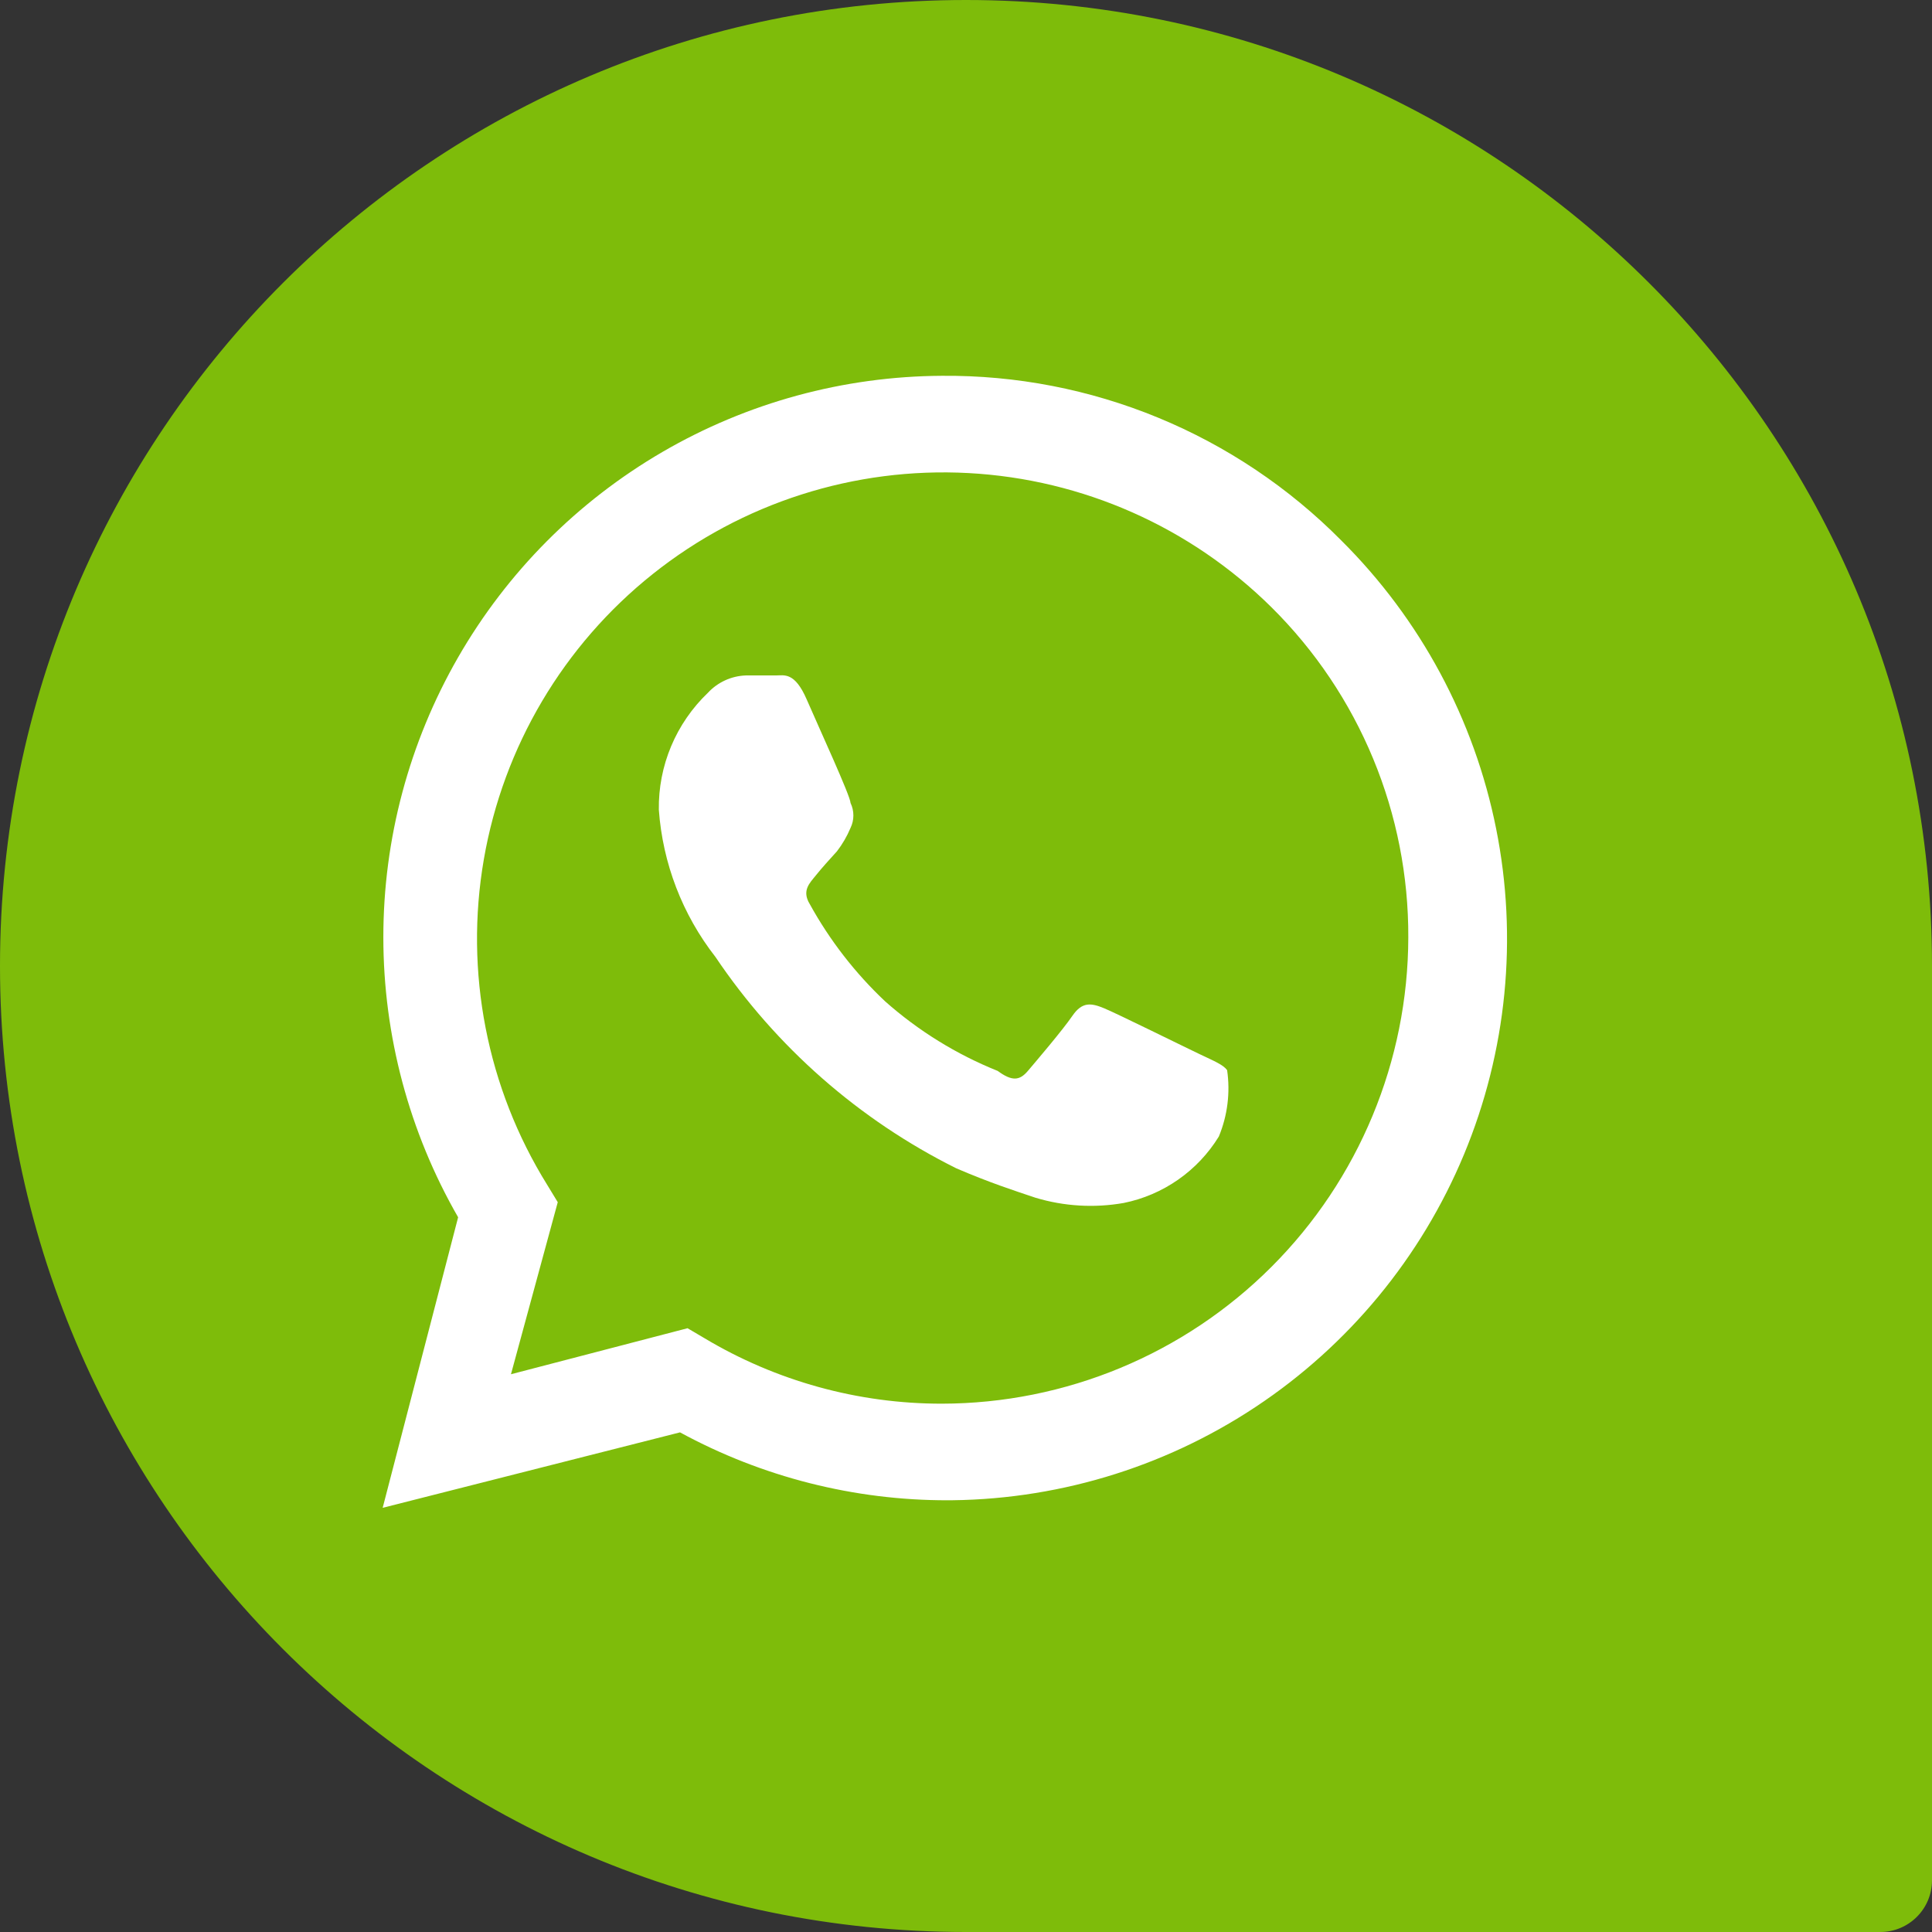
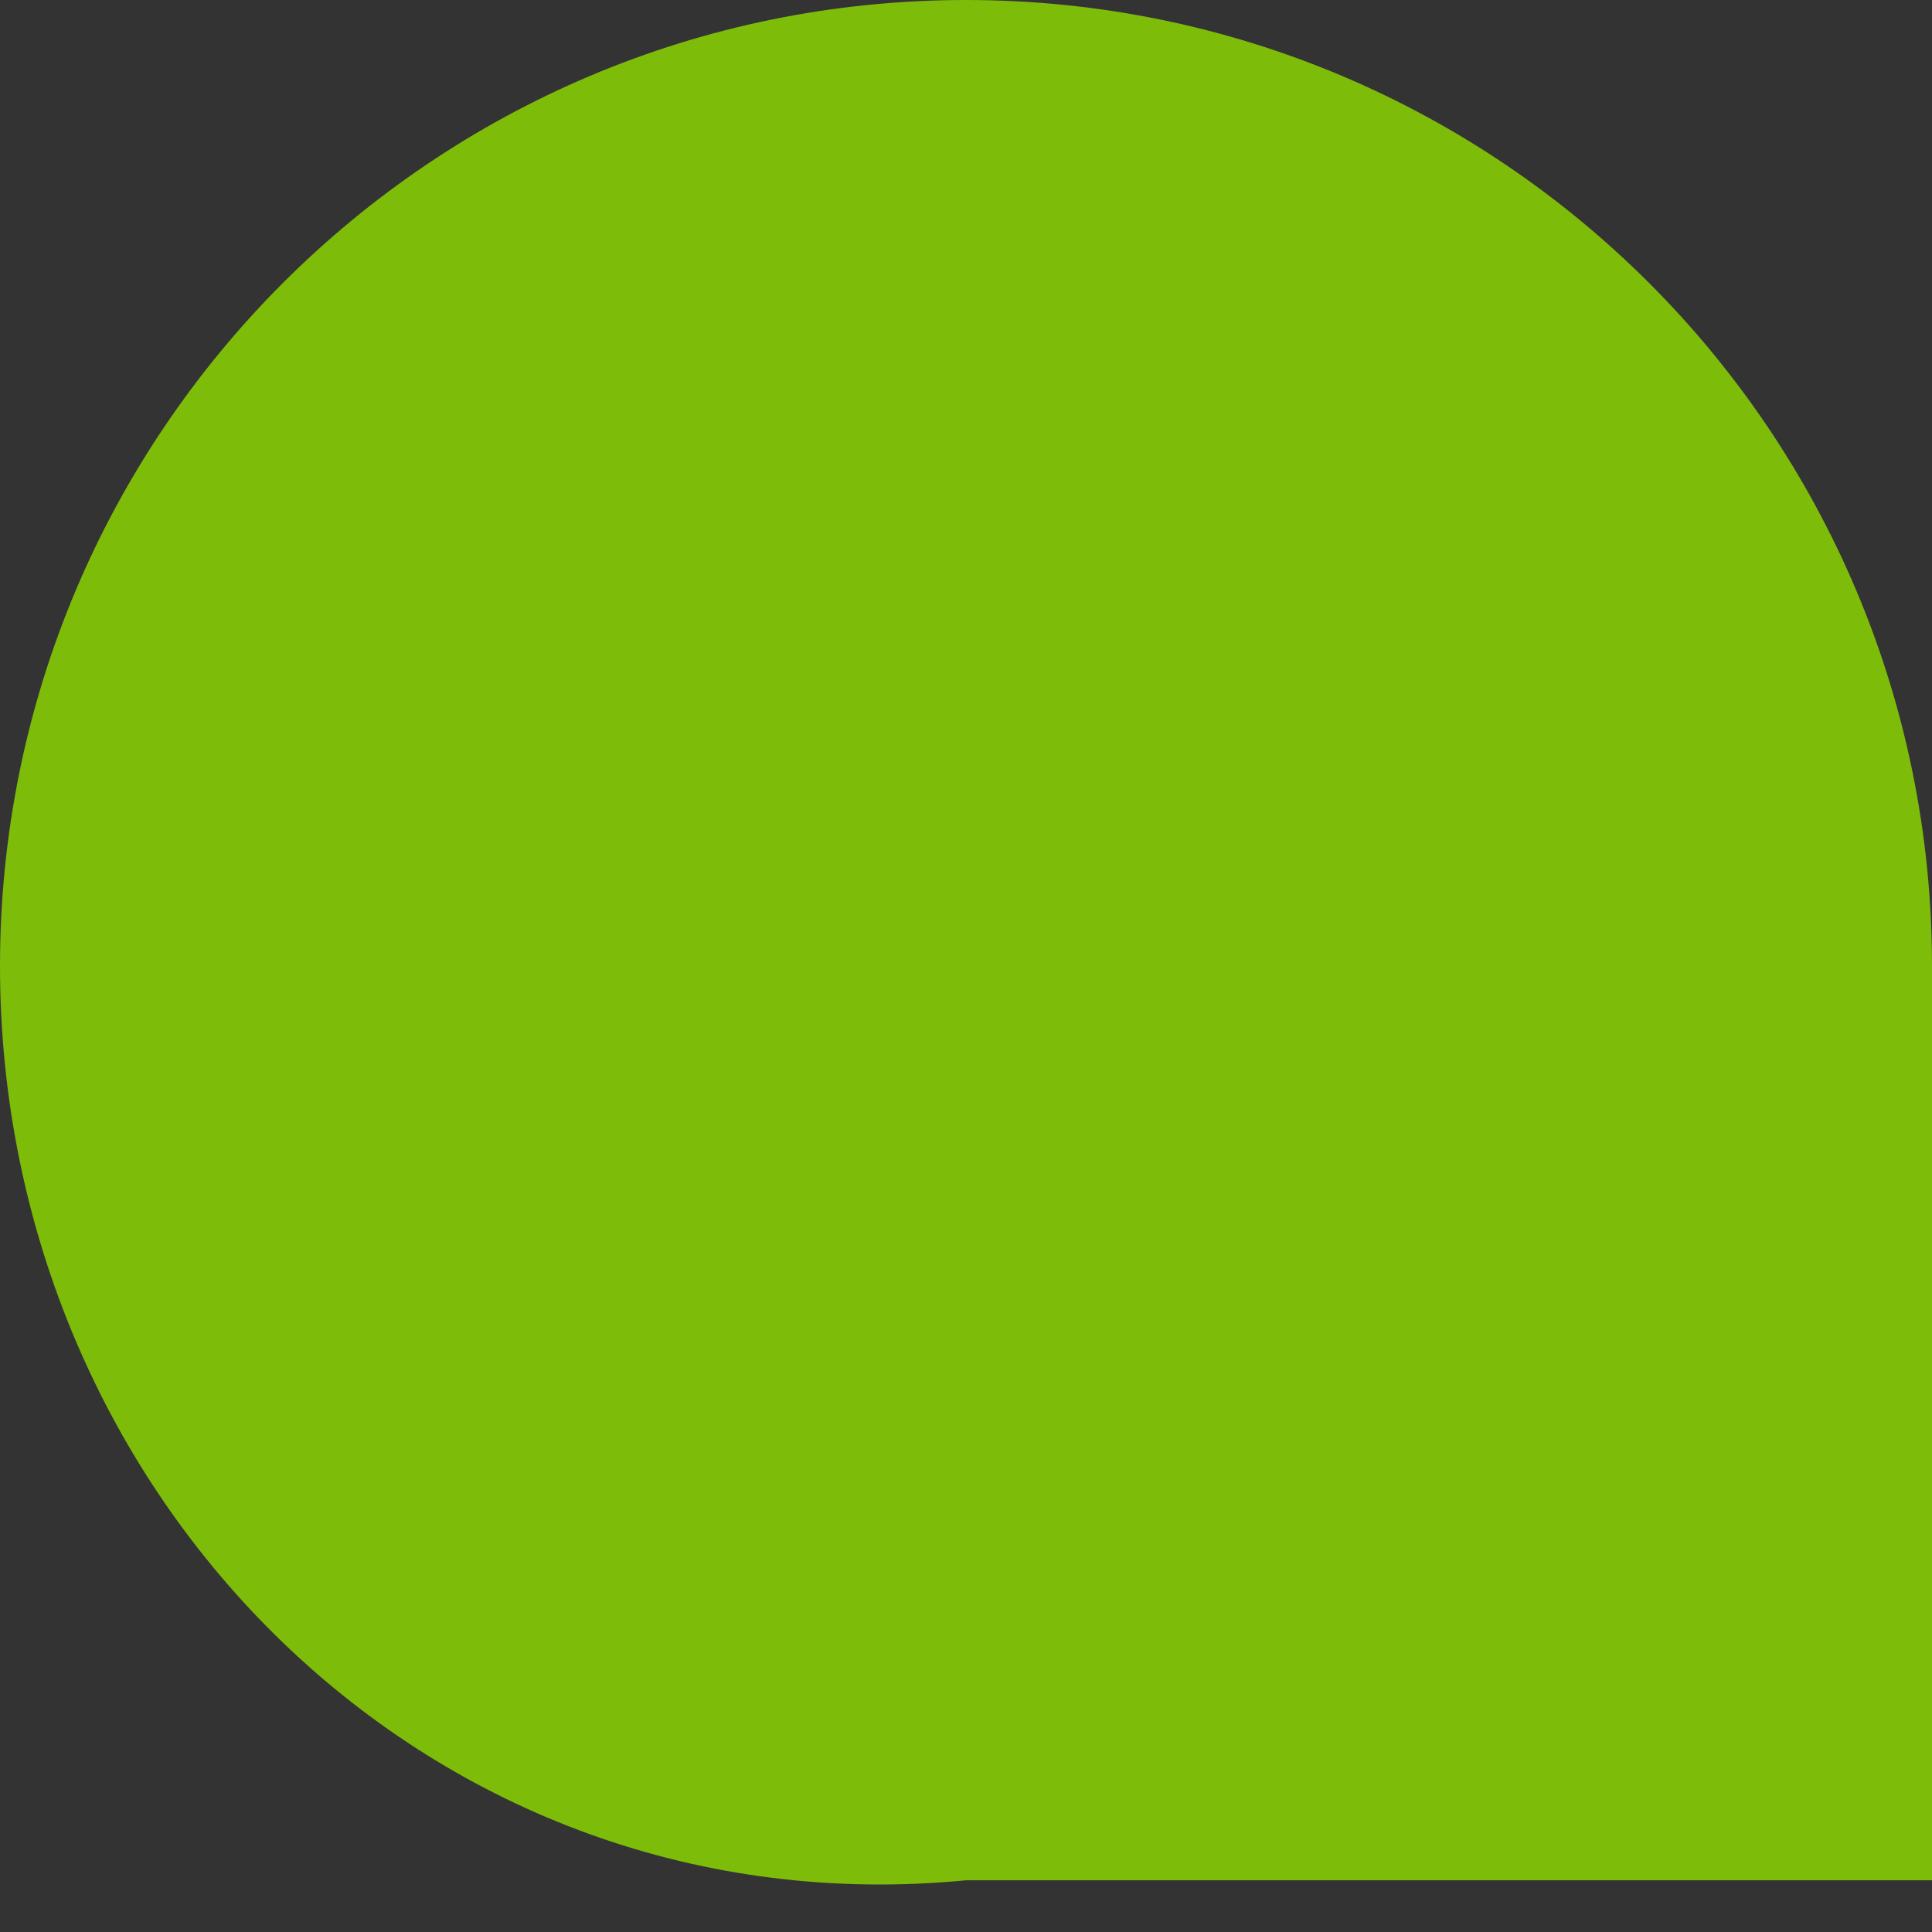
<svg xmlns="http://www.w3.org/2000/svg" width="72" height="72" viewBox="0 0 72 72" fill="none">
  <rect x="0" y="0" width="72" height="72" fill="#333333" stroke="none" />
-   <path d="M0 36C0 16.118 16.118 0 36 0C55.882 0 72 16.118 72 36V70.073C72 71.137 71.137 72 70.073 72H36C16.118 72 0 55.882 0 36Z" fill="#7EBC0A" />
-   <path d="M44.719 39.291C44.184 39.038 41.625 37.772 41.147 37.575C40.669 37.378 40.331 37.322 39.966 37.856C39.6 38.391 38.616 39.544 38.306 39.91C37.997 40.275 37.716 40.303 37.181 39.91C35.646 39.294 34.229 38.418 32.991 37.322C31.87 36.267 30.921 35.042 30.178 33.694C29.869 33.188 30.178 32.906 30.403 32.625C30.628 32.344 30.909 32.035 31.191 31.725C31.396 31.458 31.567 31.165 31.697 30.853C31.767 30.709 31.803 30.55 31.803 30.389C31.803 30.229 31.767 30.07 31.697 29.925C31.697 29.672 30.516 27.113 30.066 26.072C29.616 25.031 29.222 25.172 28.913 25.172H27.788C27.252 25.193 26.746 25.425 26.381 25.819C25.793 26.381 25.327 27.058 25.012 27.808C24.697 28.558 24.541 29.365 24.553 30.178C24.697 32.175 25.431 34.084 26.663 35.663C28.922 39.019 32.013 41.733 35.634 43.538C36.872 44.072 37.828 44.381 38.587 44.635C39.654 44.957 40.781 45.024 41.878 44.831C42.607 44.684 43.297 44.388 43.907 43.962C44.517 43.536 45.032 42.99 45.422 42.356C45.746 41.574 45.853 40.719 45.731 39.881C45.591 39.684 45.253 39.544 44.719 39.291Z" fill="white" />
-   <path d="M49.98 20.136C48.035 18.173 45.716 16.619 43.161 15.566C40.605 14.512 37.865 13.982 35.101 14.005C31.44 14.024 27.848 15.003 24.684 16.845C21.52 18.687 18.895 21.327 17.07 24.501C15.245 27.675 14.285 31.272 14.286 34.933C14.287 38.594 15.248 42.191 17.073 45.364L14.261 56.192L25.342 53.38C28.405 55.047 31.839 55.917 35.326 55.911H35.101C39.258 55.938 43.329 54.727 46.794 52.431C50.259 50.135 52.962 46.86 54.559 43.022C56.155 39.184 56.572 34.957 55.756 30.881C54.941 26.805 52.93 23.065 49.98 20.136ZM35.101 52.311C31.981 52.314 28.919 51.468 26.242 49.864L25.623 49.499L19.042 51.214L20.786 44.802L20.392 44.155C18.146 40.538 17.306 36.221 18.031 32.026C18.756 27.83 20.996 24.046 24.326 21.393C27.656 18.739 31.844 17.4 36.096 17.63C40.348 17.86 44.367 19.642 47.392 22.639C49.014 24.248 50.299 26.163 51.173 28.273C52.047 30.383 52.492 32.646 52.483 34.93C52.475 39.537 50.642 43.954 47.384 47.212C44.126 50.47 39.709 52.304 35.101 52.311Z" fill="white" />
+   <path d="M0 36C0 16.118 16.118 0 36 0C55.882 0 72 16.118 72 36V70.073H36C16.118 72 0 55.882 0 36Z" fill="#7EBC0A" />
</svg>